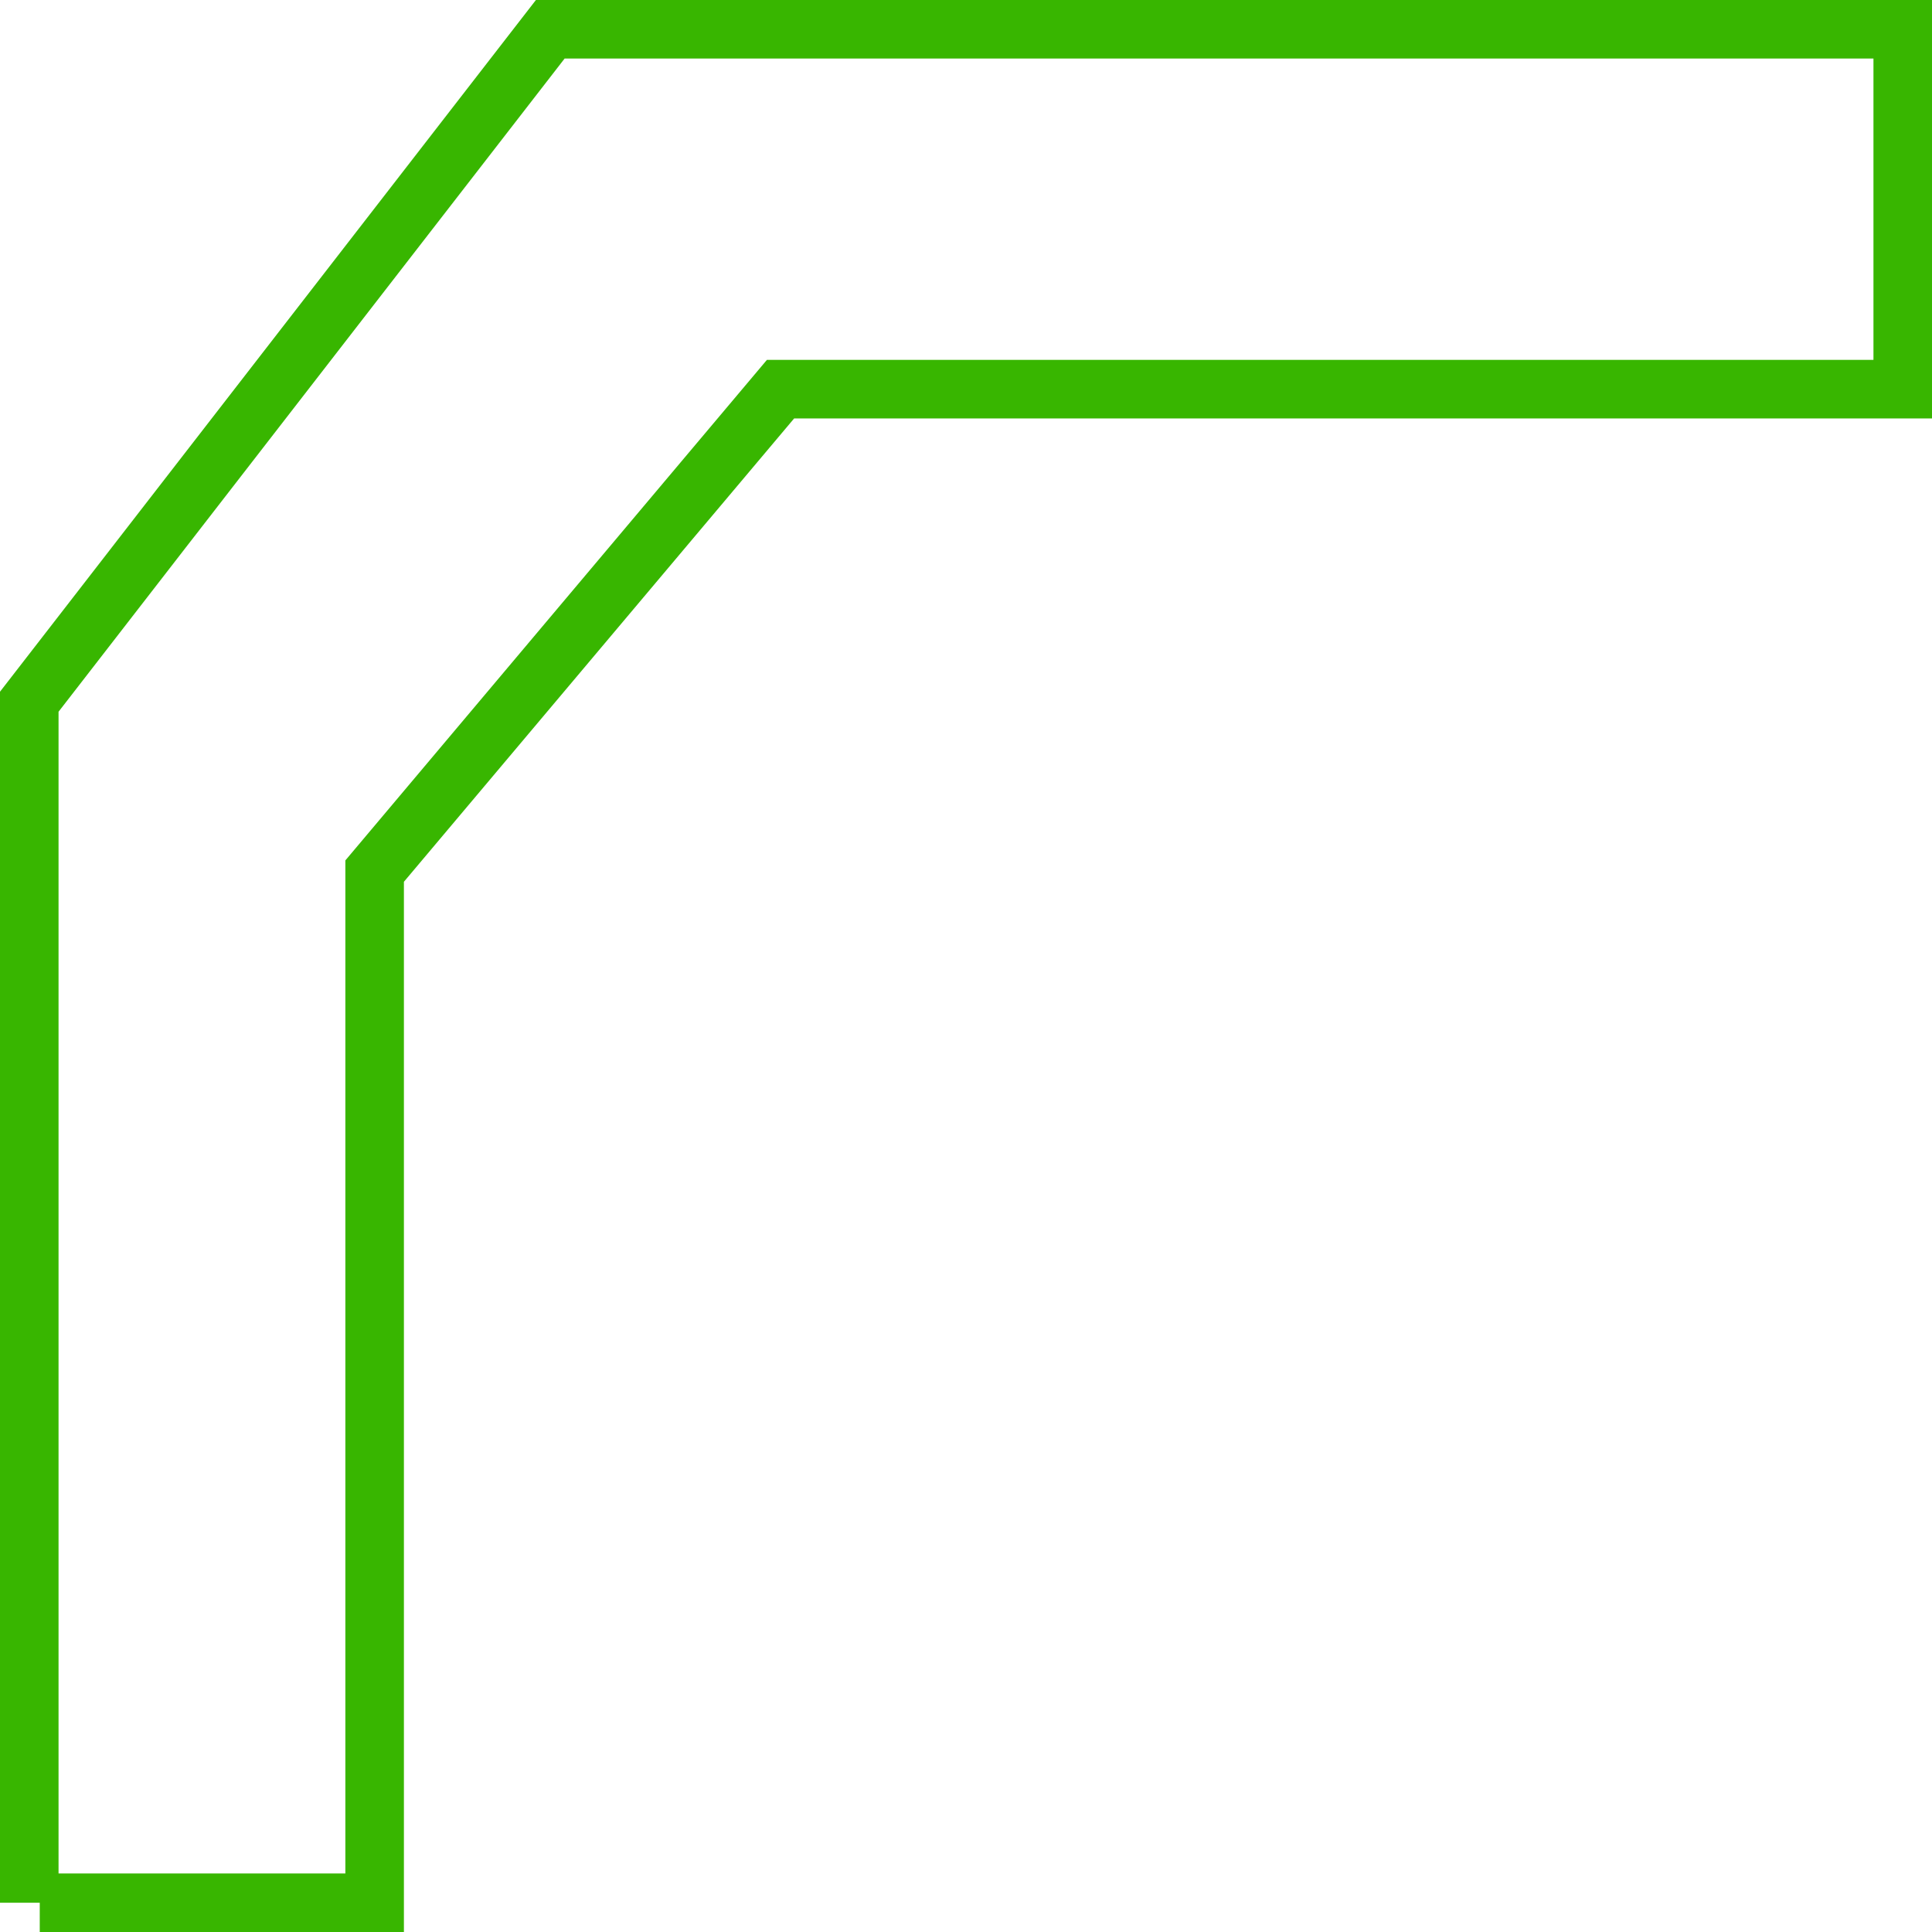
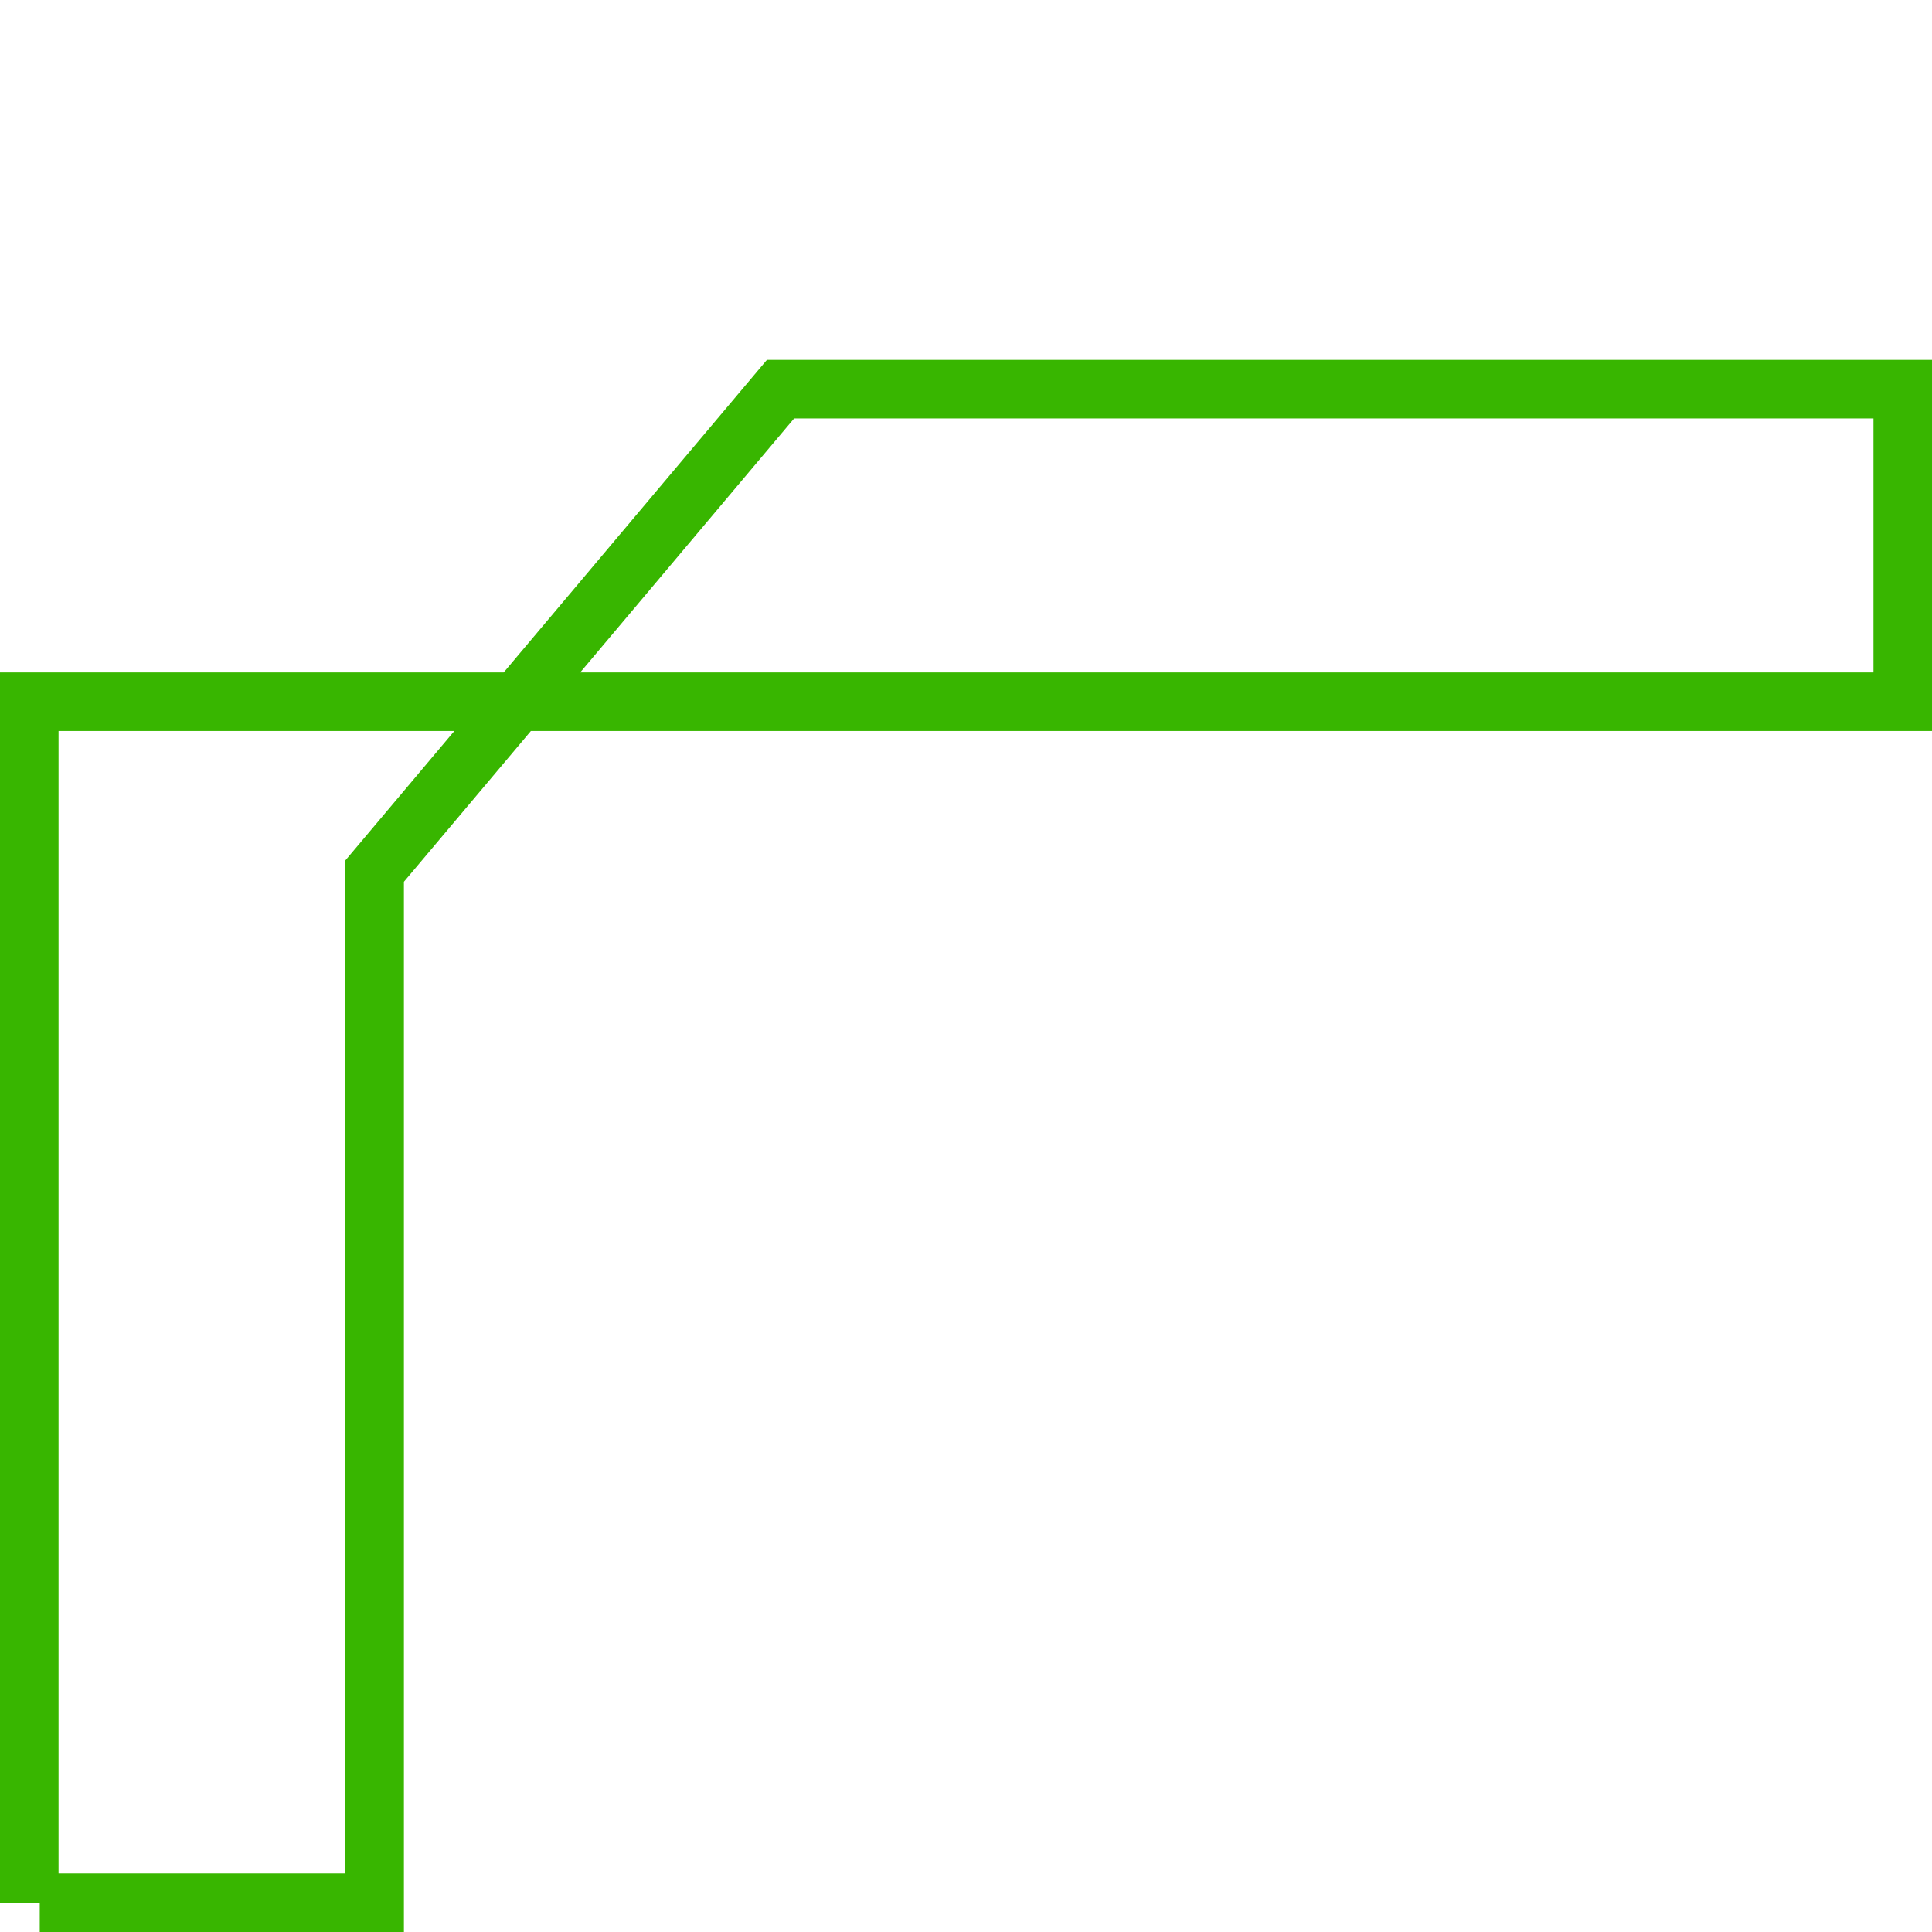
<svg xmlns="http://www.w3.org/2000/svg" width="100%" height="100%" viewBox="0 0 33 33" fill="none">
-   <path d="M0.5 32.5V11.986L9.399 0.5H32.5V6.647H13.332L6.399 14.879V32.5H0.679" stroke="#38B600" />
+   <path d="M0.5 32.5V11.986H32.5V6.647H13.332L6.399 14.879V32.5H0.679" stroke="#38B600" />
</svg>